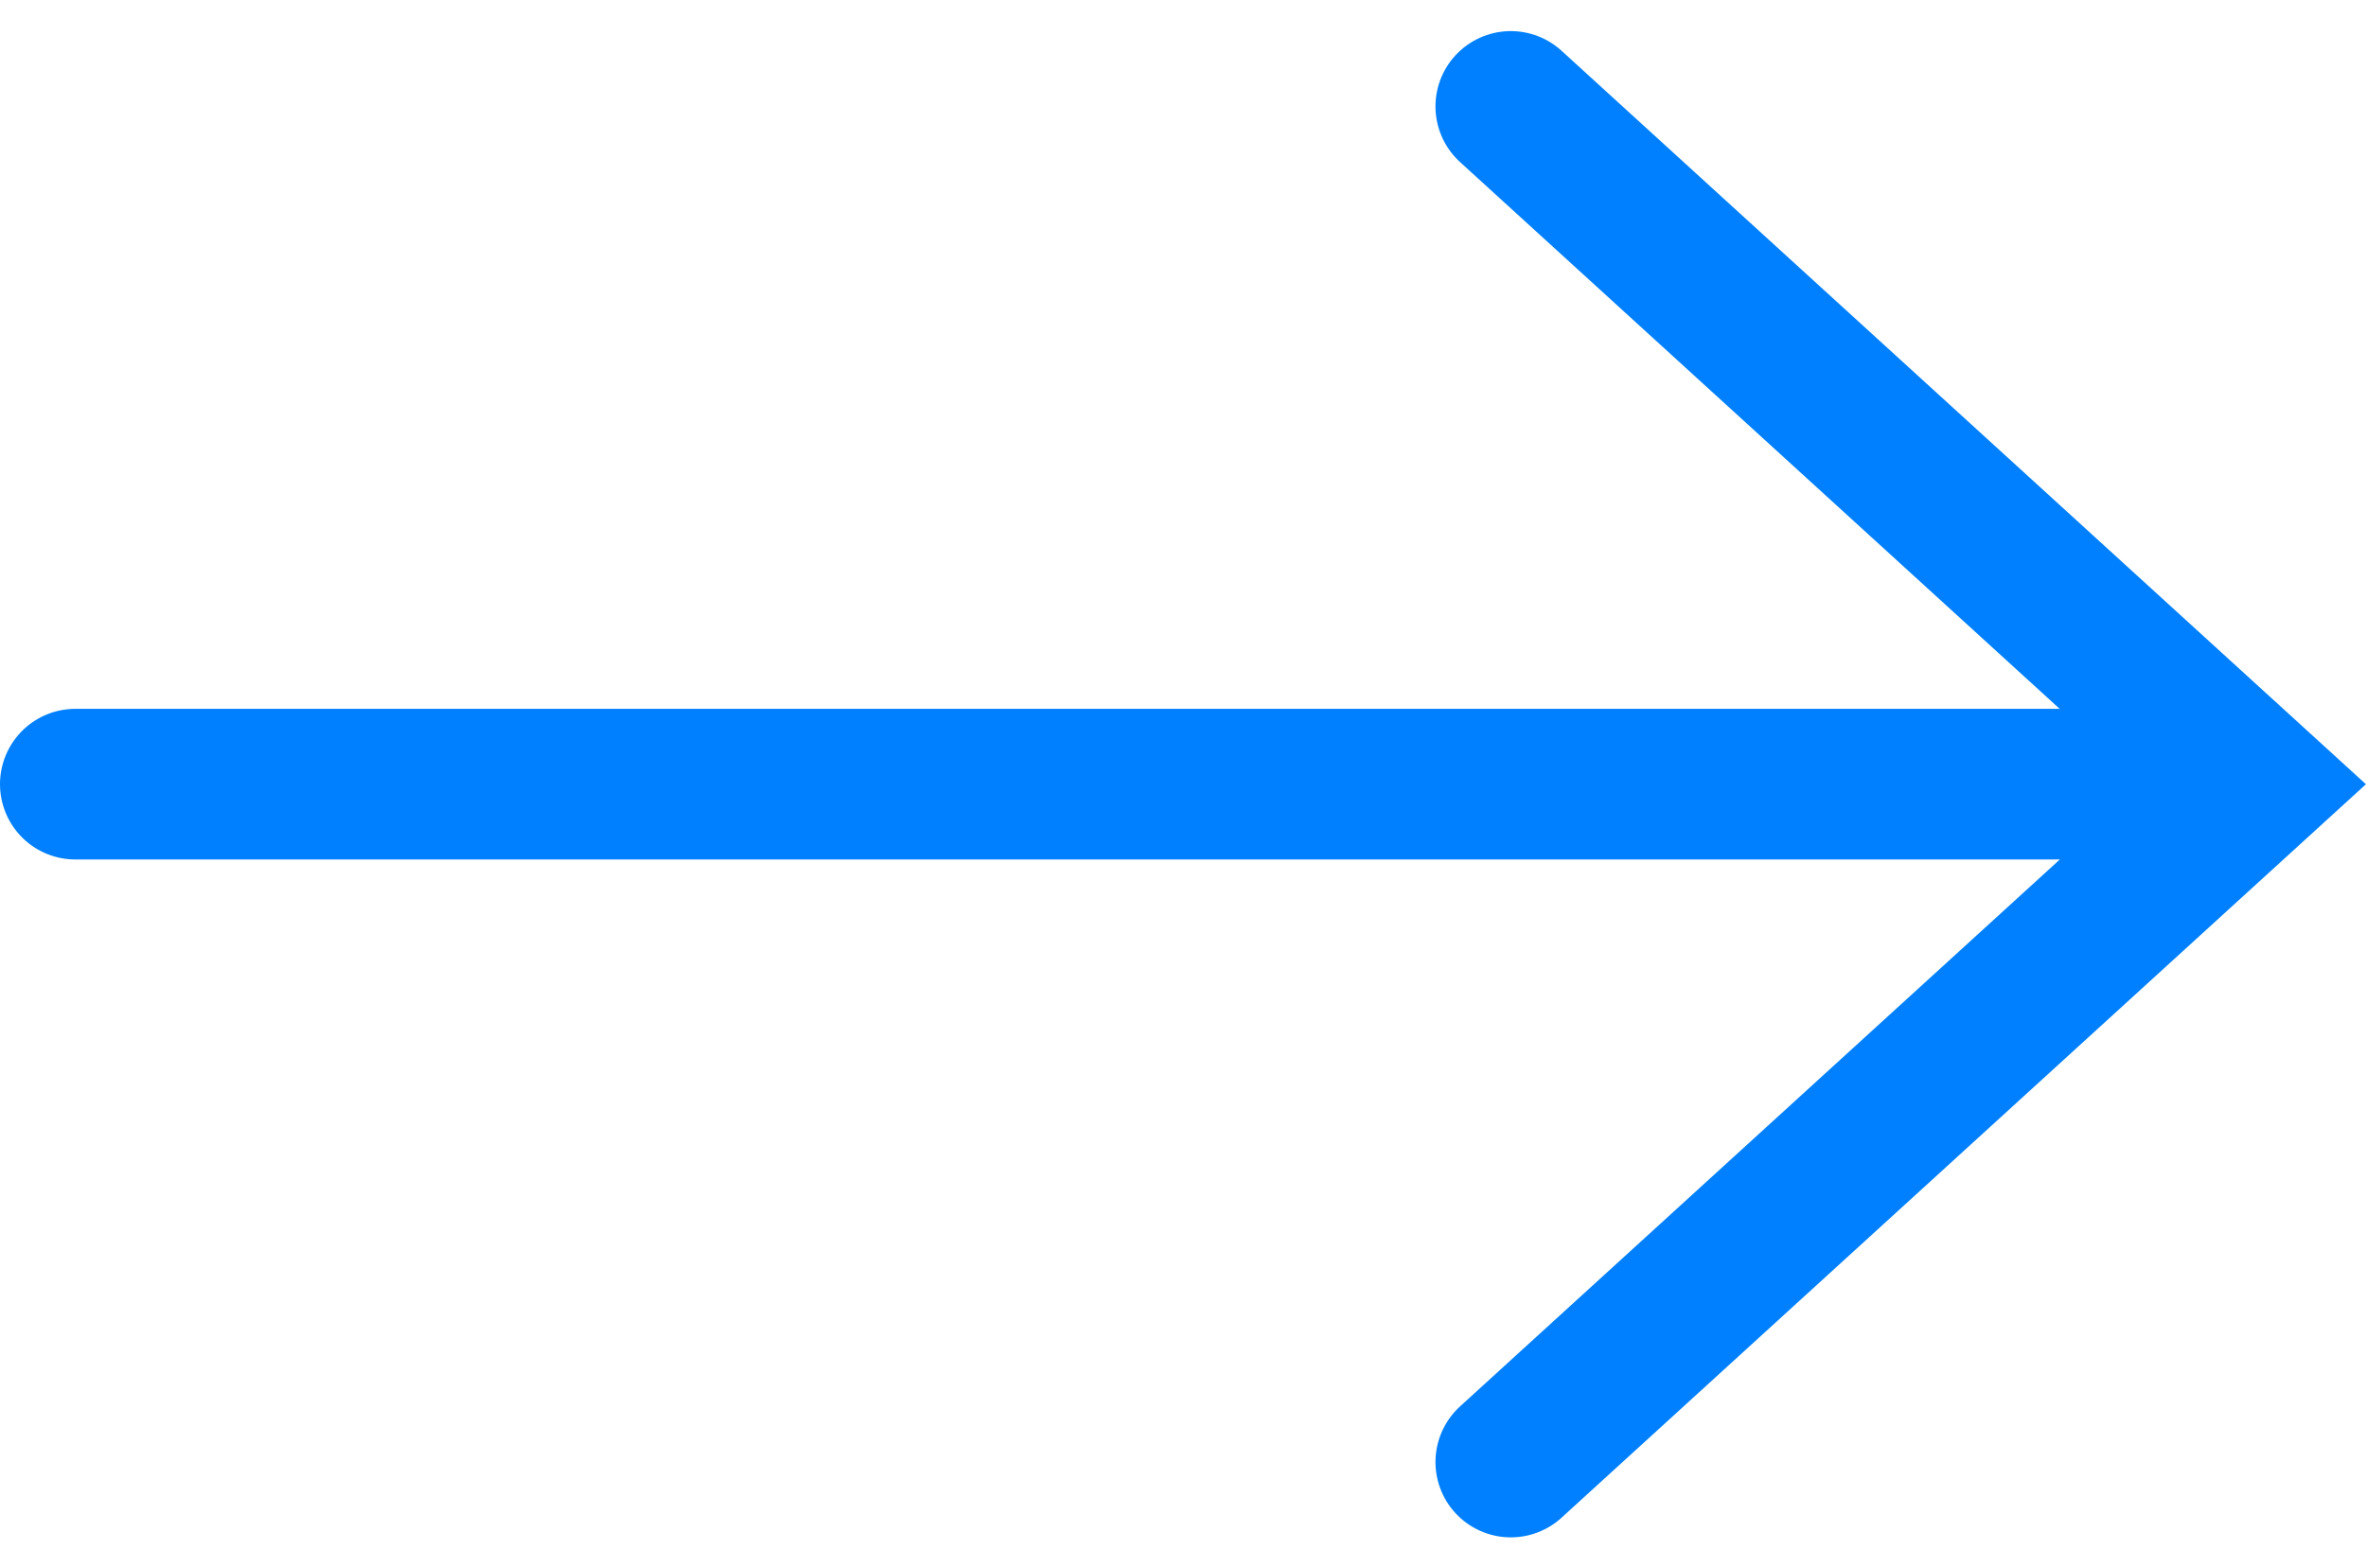
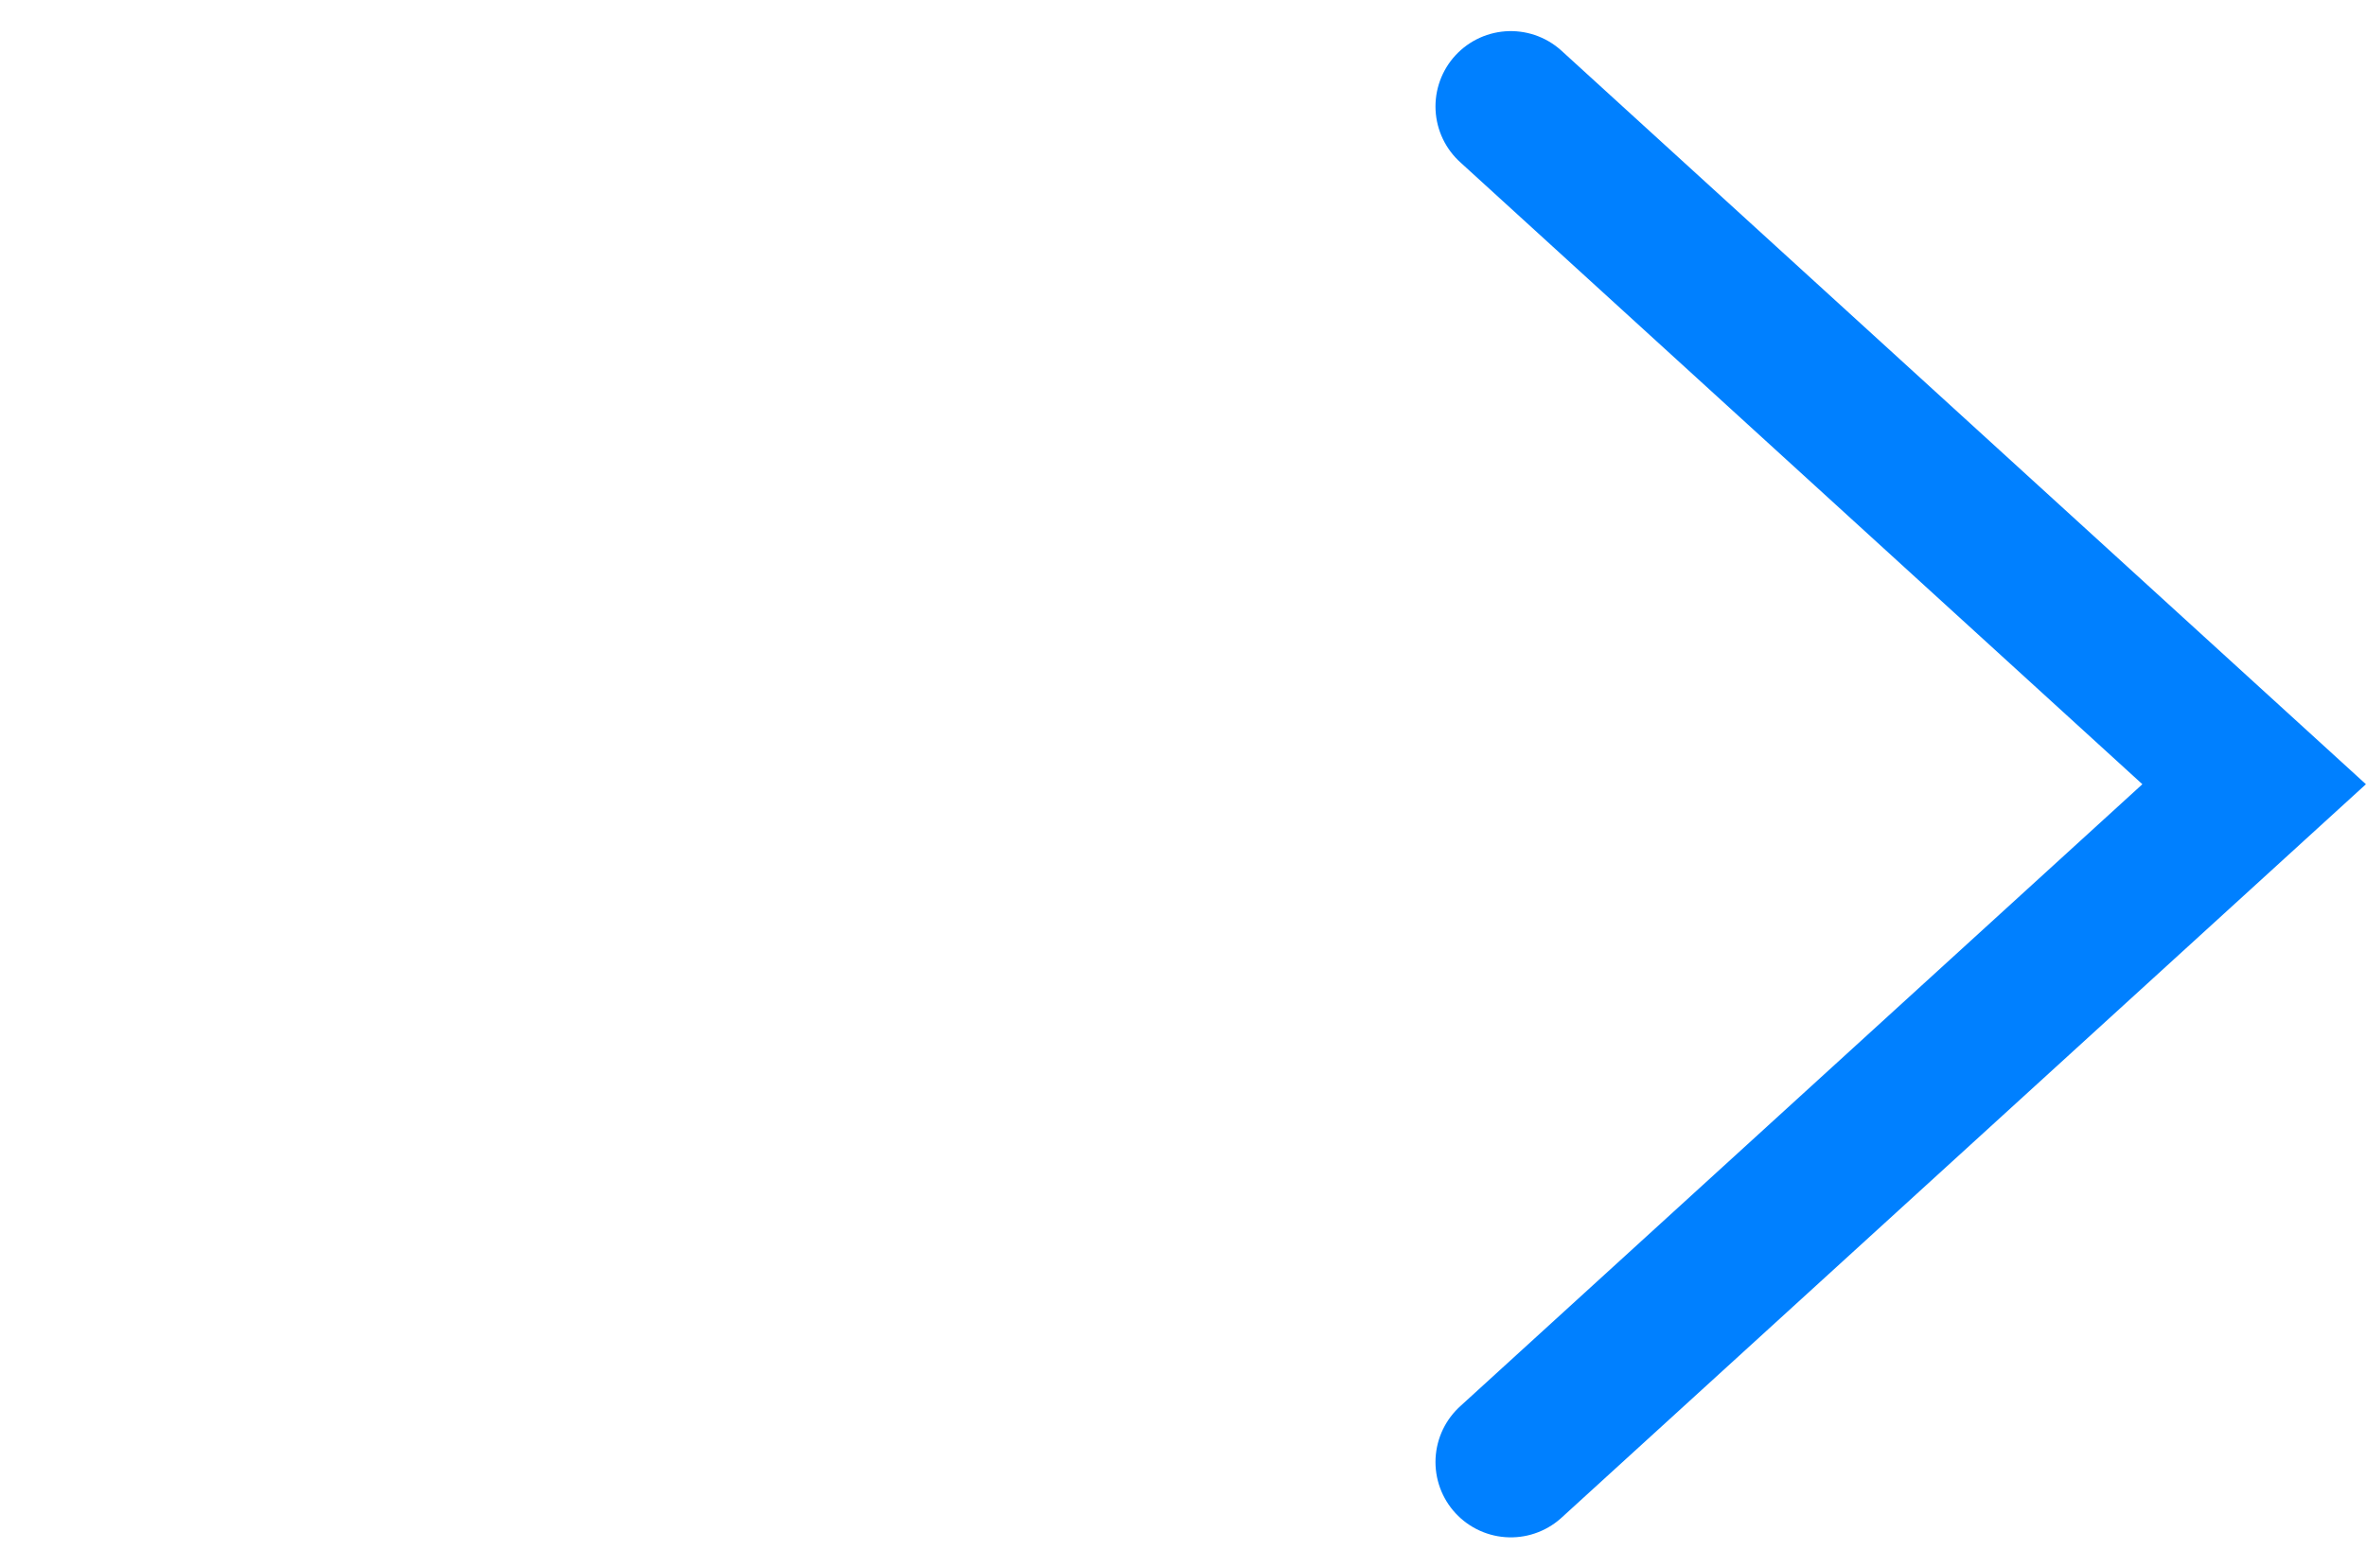
<svg xmlns="http://www.w3.org/2000/svg" width="31.412" height="20.823" viewBox="0 0 31.412 20.823">
  <g id="Groupe_284" data-name="Groupe 284" transform="translate(1 1.413)">
    <path id="Tracé_1189" data-name="Tracé 1189" d="M-41.318,1703l9.869,9-9.869,9" transform="translate(60.376 -1703)" fill="none" stroke="#0080ff" stroke-linecap="round" stroke-width="2" />
-     <path id="Tracé_1190" data-name="Tracé 1190" d="M191.263,1703H163.975" transform="translate(-163.975 -1694.001)" fill="none" stroke="#0080ff" stroke-linecap="round" stroke-width="2" />
  </g>
</svg>